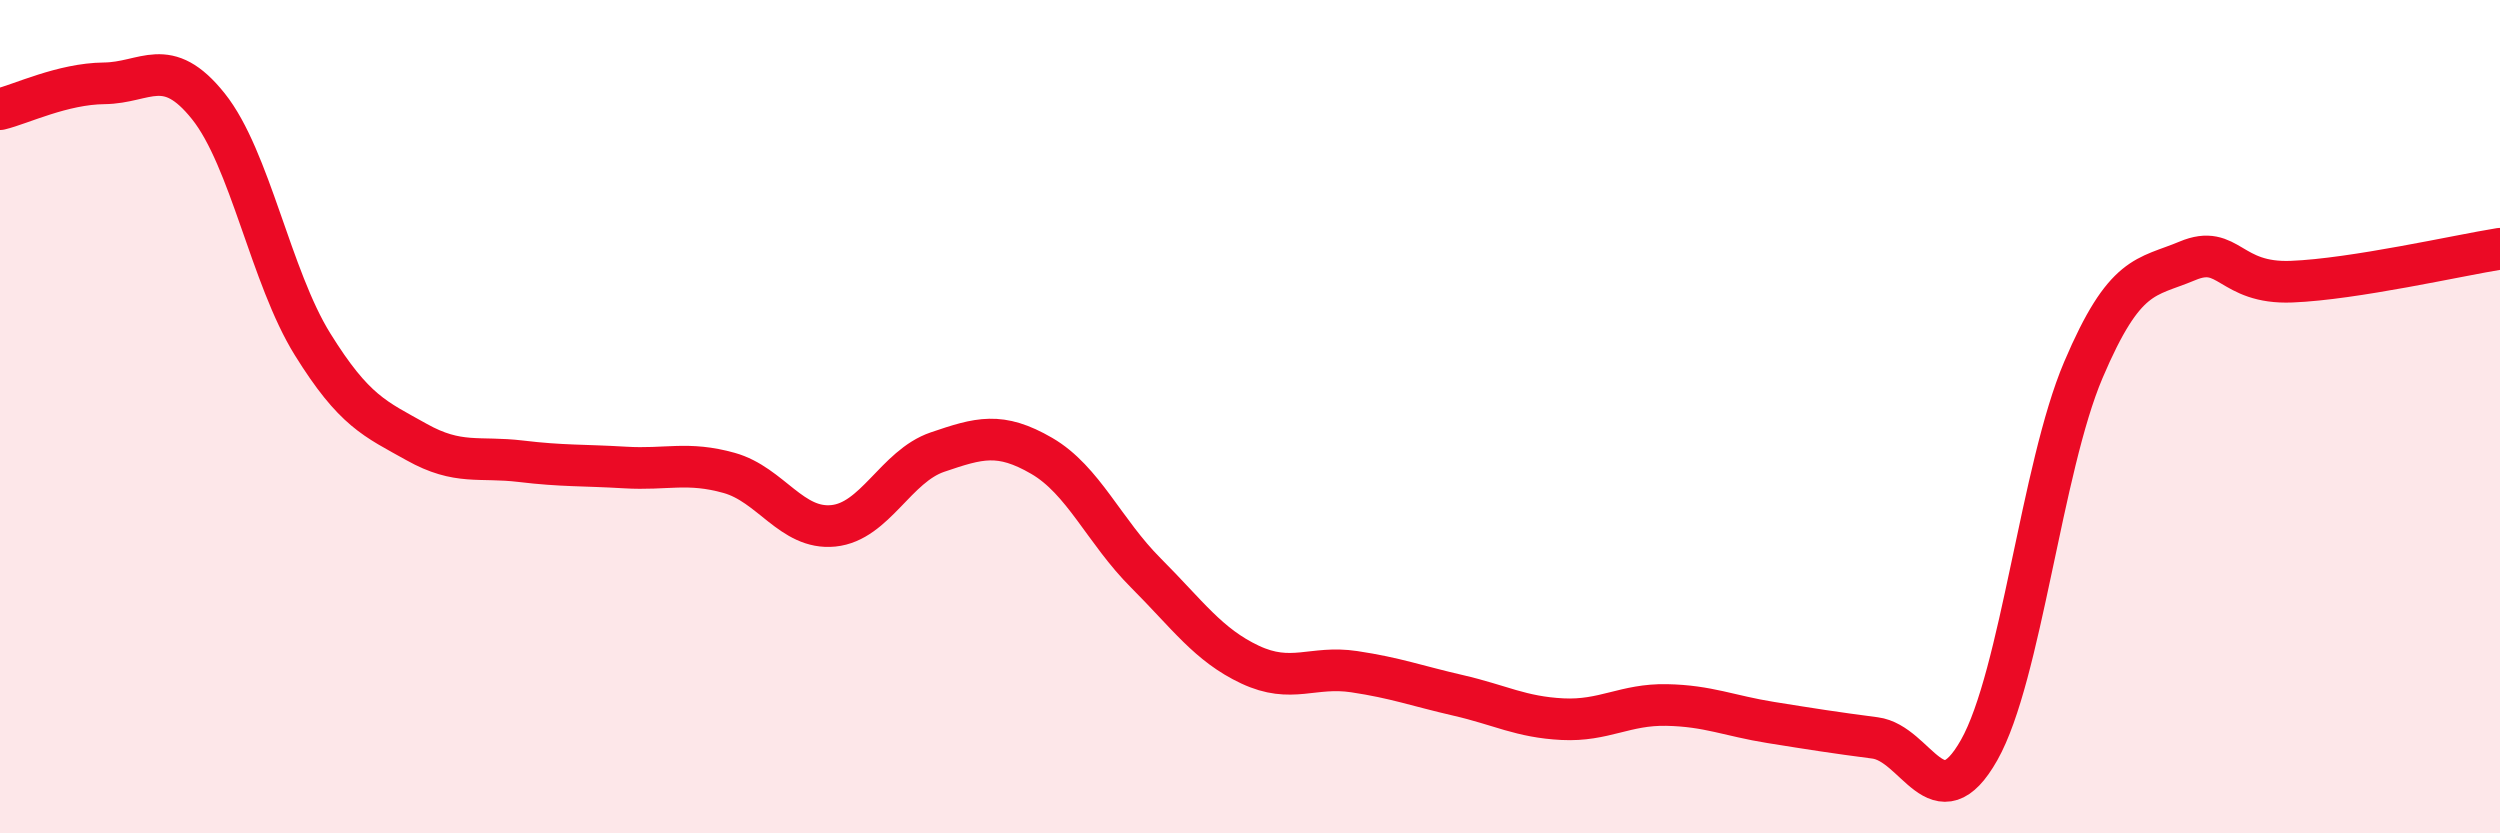
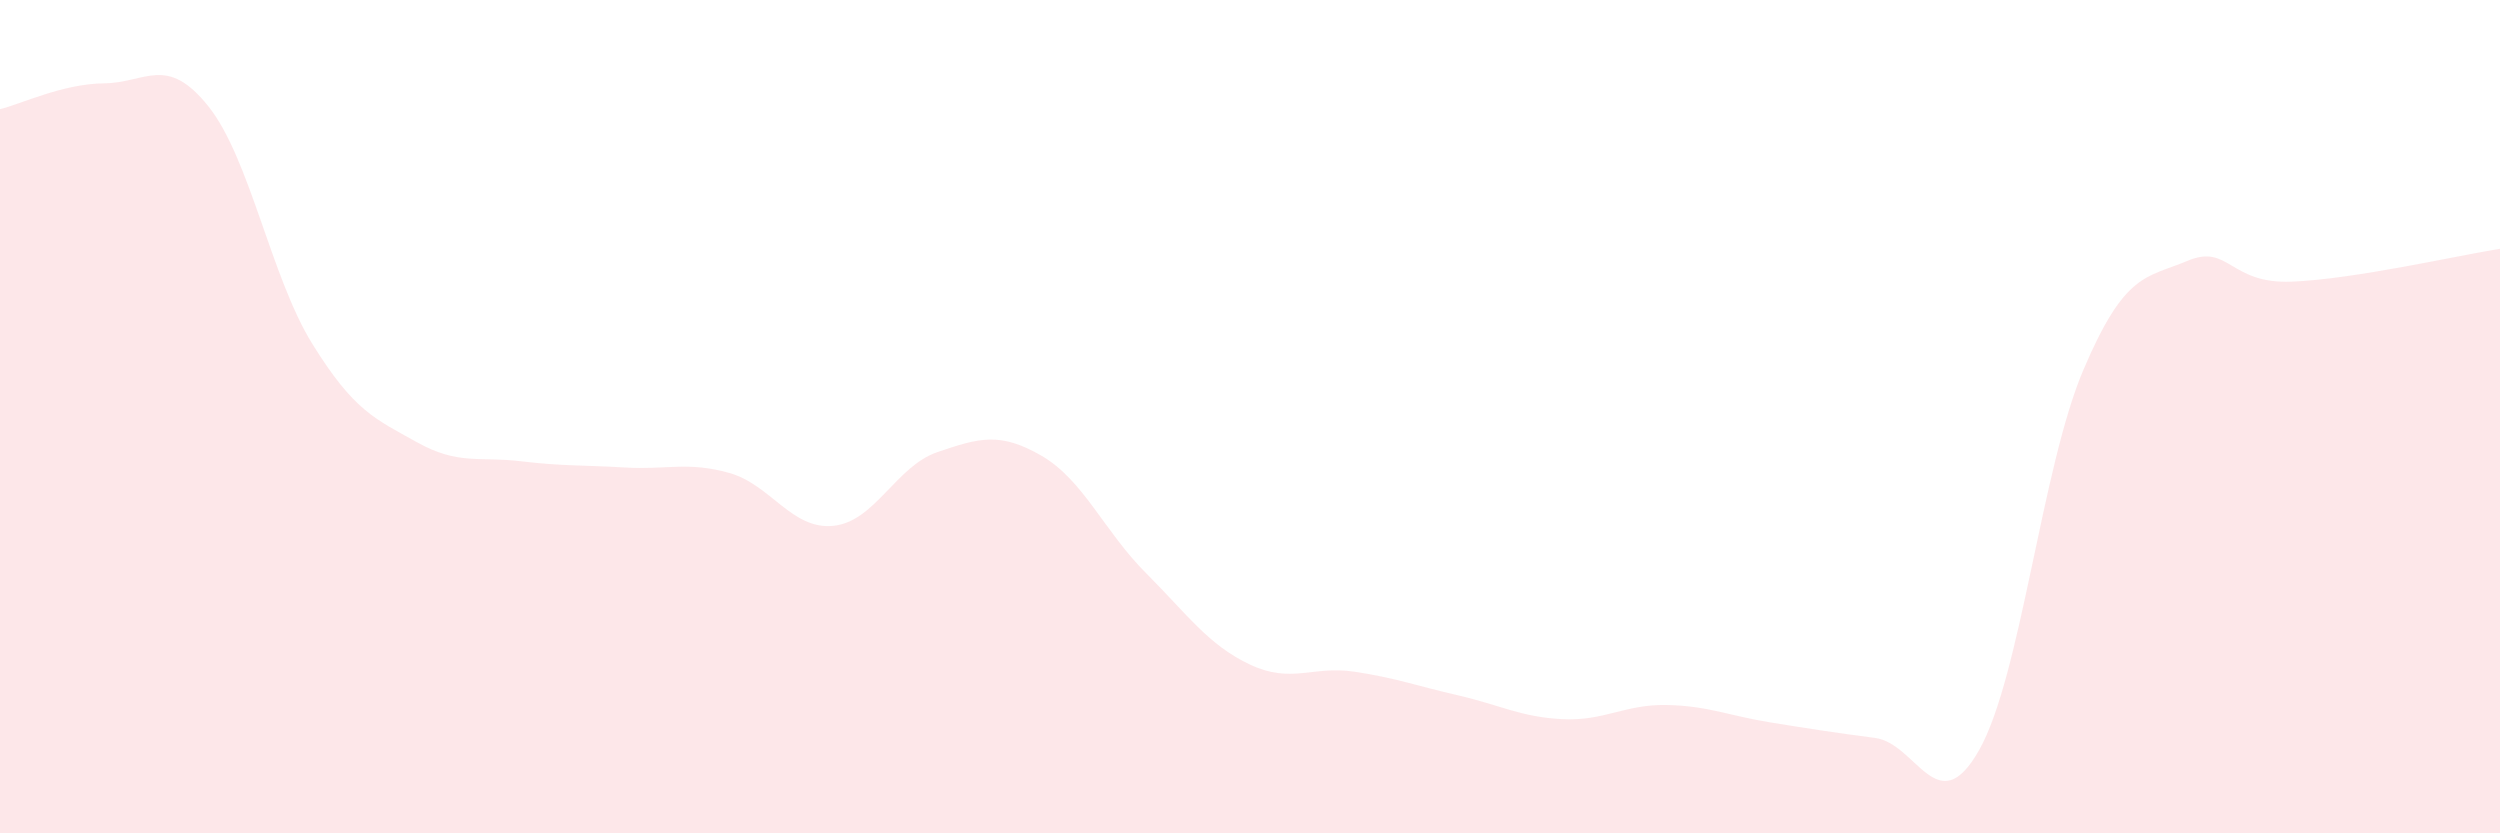
<svg xmlns="http://www.w3.org/2000/svg" width="60" height="20" viewBox="0 0 60 20">
  <path d="M 0,2.62 C 0.5,2.5 1.5,2.01 2.5,2 C 3.5,1.99 4,1.3 5,2.55 C 6,3.8 6.5,6.65 7.5,8.26 C 8.5,9.87 9,10.05 10,10.61 C 11,11.17 11.5,10.95 12.5,11.07 C 13.5,11.19 14,11.16 15,11.22 C 16,11.28 16.5,11.07 17.5,11.35 C 18.5,11.63 19,12.72 20,12.62 C 21,12.52 21.5,11.19 22.5,10.85 C 23.5,10.51 24,10.36 25,10.94 C 26,11.52 26.5,12.75 27.5,13.75 C 28.5,14.75 29,15.48 30,15.95 C 31,16.42 31.5,15.97 32.5,16.12 C 33.5,16.27 34,16.46 35,16.69 C 36,16.92 36.5,17.21 37.5,17.26 C 38.5,17.31 39,16.9 40,16.92 C 41,16.94 41.5,17.18 42.5,17.34 C 43.5,17.5 44,17.58 45,17.71 C 46,17.84 46.5,19.77 47.5,18 C 48.5,16.23 49,11.23 50,8.88 C 51,6.53 51.5,6.68 52.5,6.26 C 53.5,5.84 53.5,6.82 55,6.76 C 56.5,6.7 59,6.13 60,5.97L60 20L0 20Z" fill="#EB0A25" opacity="0.1" stroke-linecap="round" stroke-linejoin="round" />
-   <path d="M 0,2.62 C 0.5,2.5 1.5,2.01 2.5,2 C 3.5,1.99 4,1.3 5,2.55 C 6,3.8 6.5,6.65 7.5,8.26 C 8.5,9.87 9,10.05 10,10.61 C 11,11.17 11.5,10.95 12.5,11.07 C 13.5,11.19 14,11.16 15,11.22 C 16,11.28 16.5,11.07 17.5,11.35 C 18.5,11.63 19,12.72 20,12.62 C 21,12.52 21.5,11.19 22.5,10.85 C 23.5,10.51 24,10.36 25,10.94 C 26,11.52 26.5,12.75 27.5,13.75 C 28.5,14.75 29,15.48 30,15.95 C 31,16.42 31.5,15.97 32.5,16.12 C 33.5,16.27 34,16.46 35,16.69 C 36,16.92 36.5,17.21 37.5,17.26 C 38.5,17.31 39,16.9 40,16.92 C 41,16.94 41.5,17.18 42.5,17.34 C 43.5,17.5 44,17.58 45,17.71 C 46,17.84 46.5,19.77 47.5,18 C 48.5,16.23 49,11.23 50,8.88 C 51,6.53 51.5,6.68 52.5,6.26 C 53.5,5.84 53.5,6.82 55,6.76 C 56.5,6.7 59,6.13 60,5.97" stroke="#EB0A25" stroke-width="1" fill="none" stroke-linecap="round" stroke-linejoin="round" />
</svg>